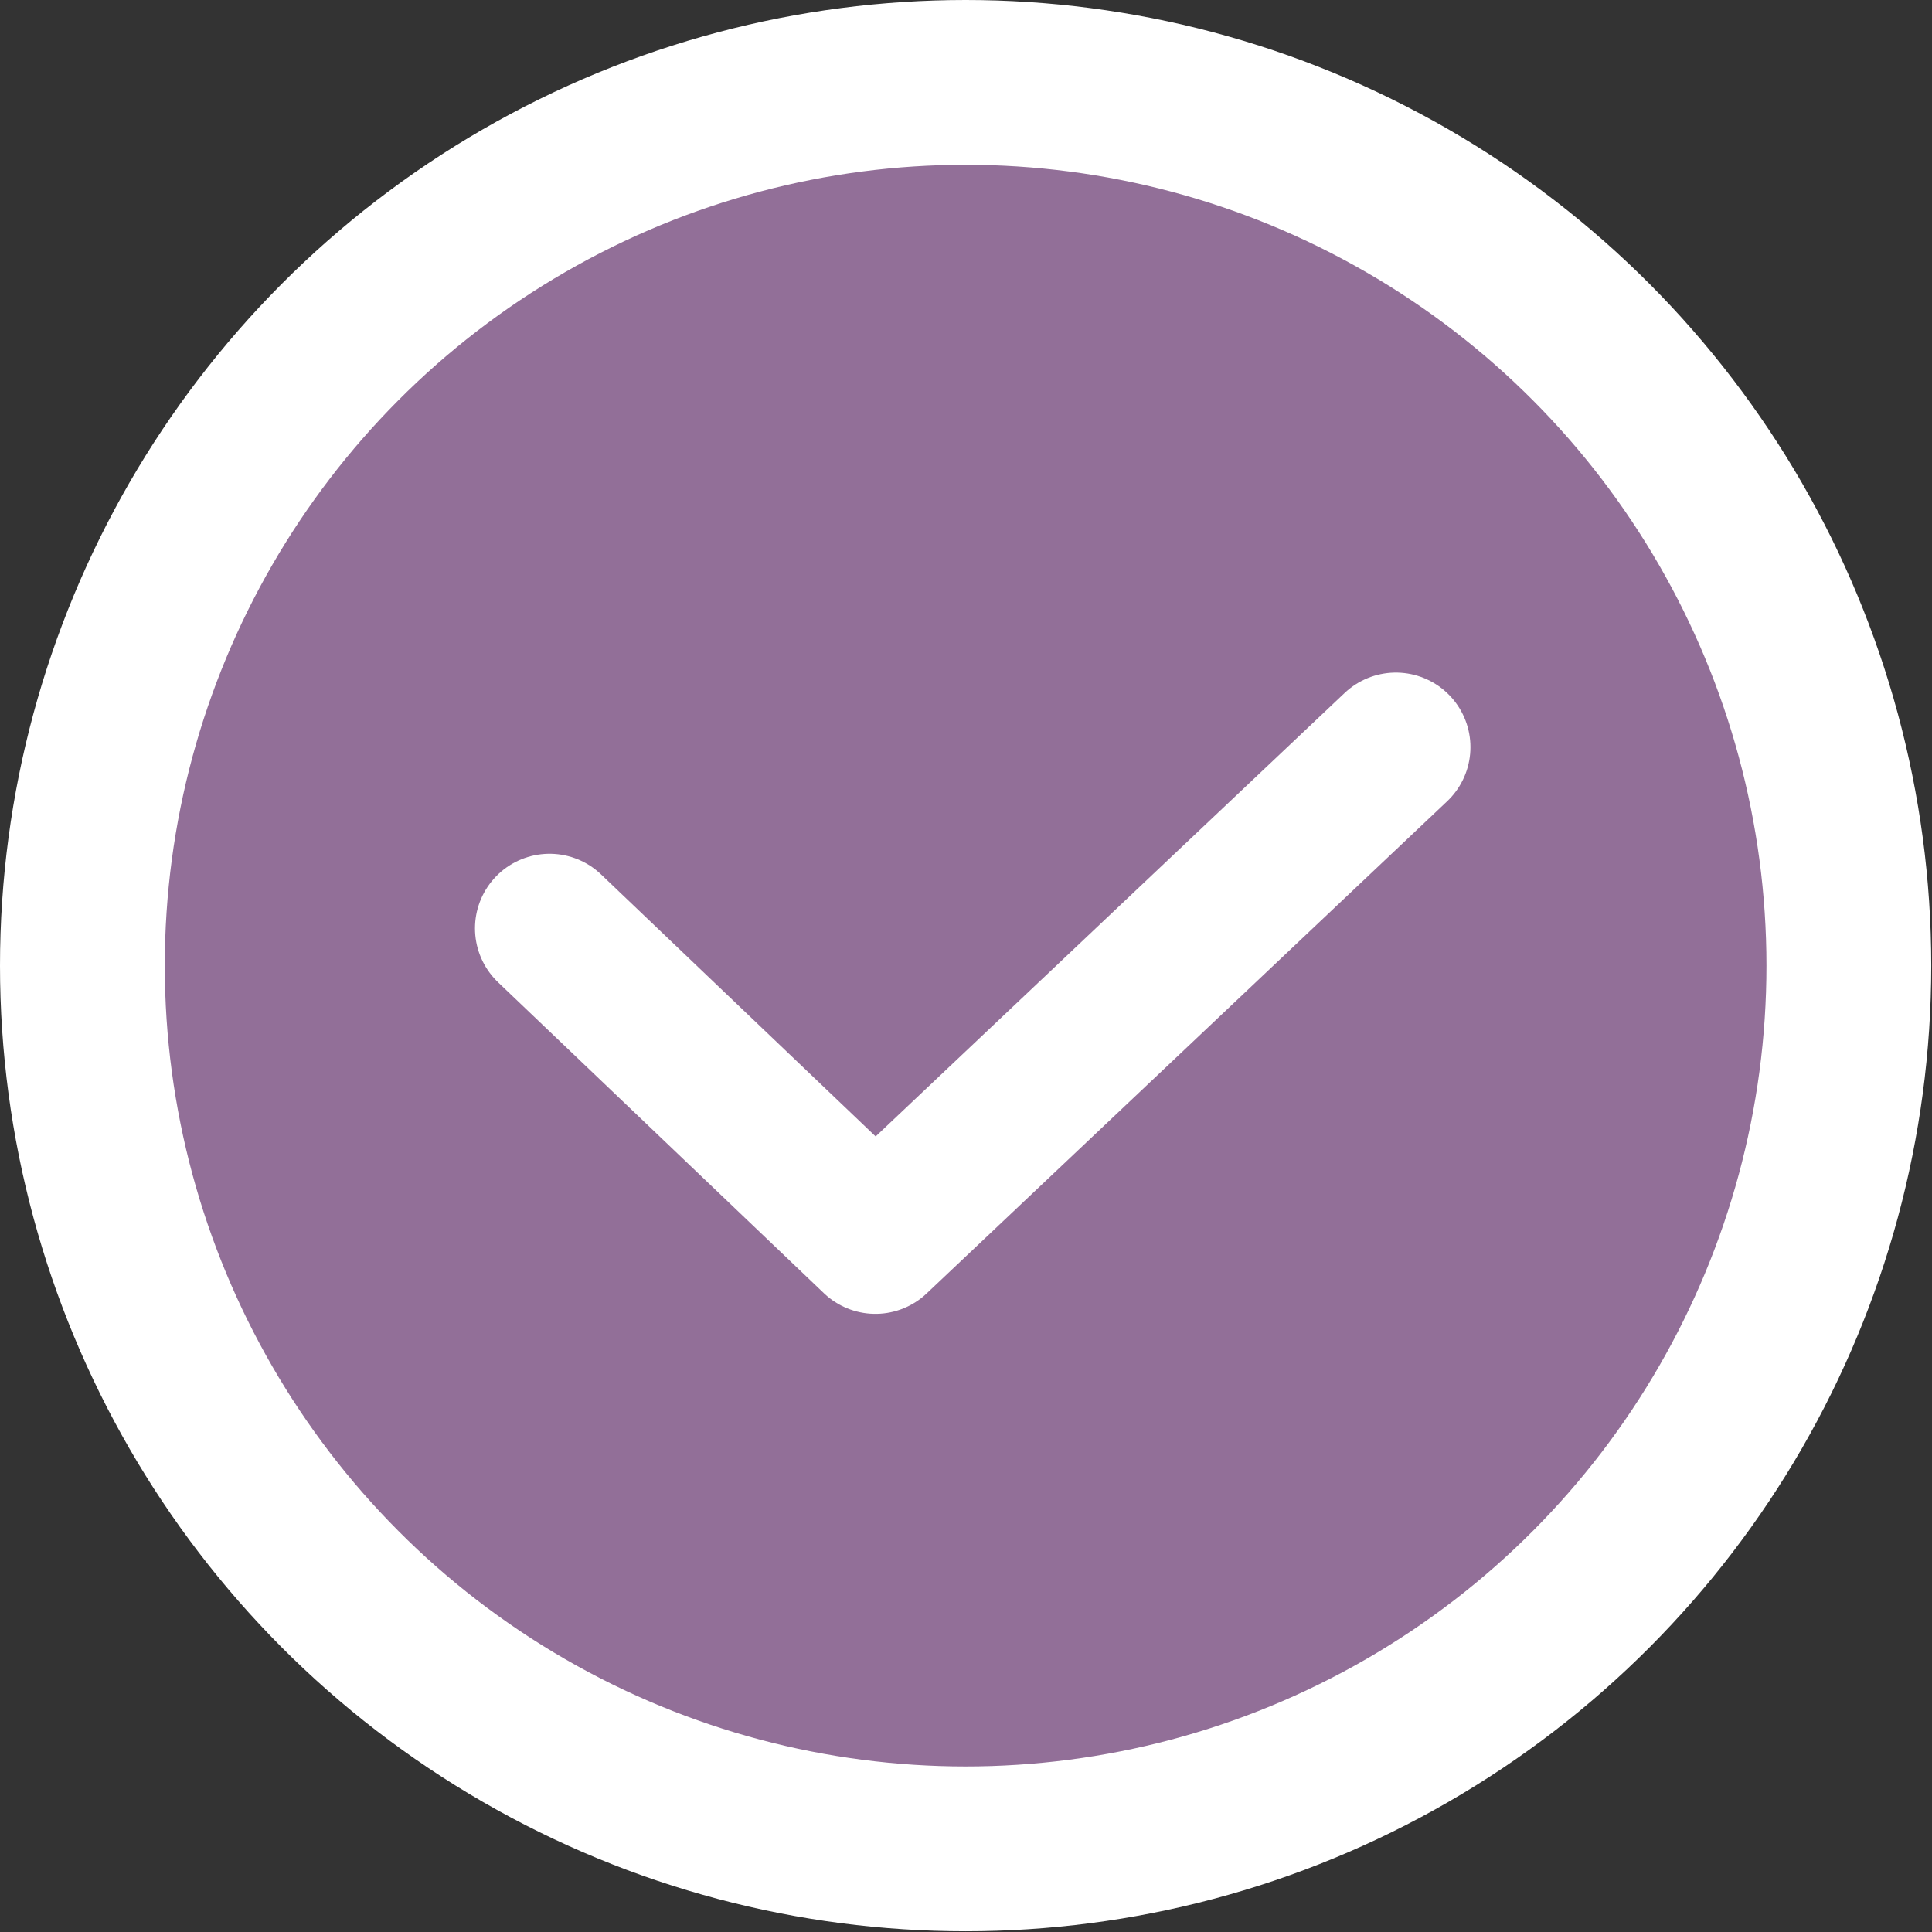
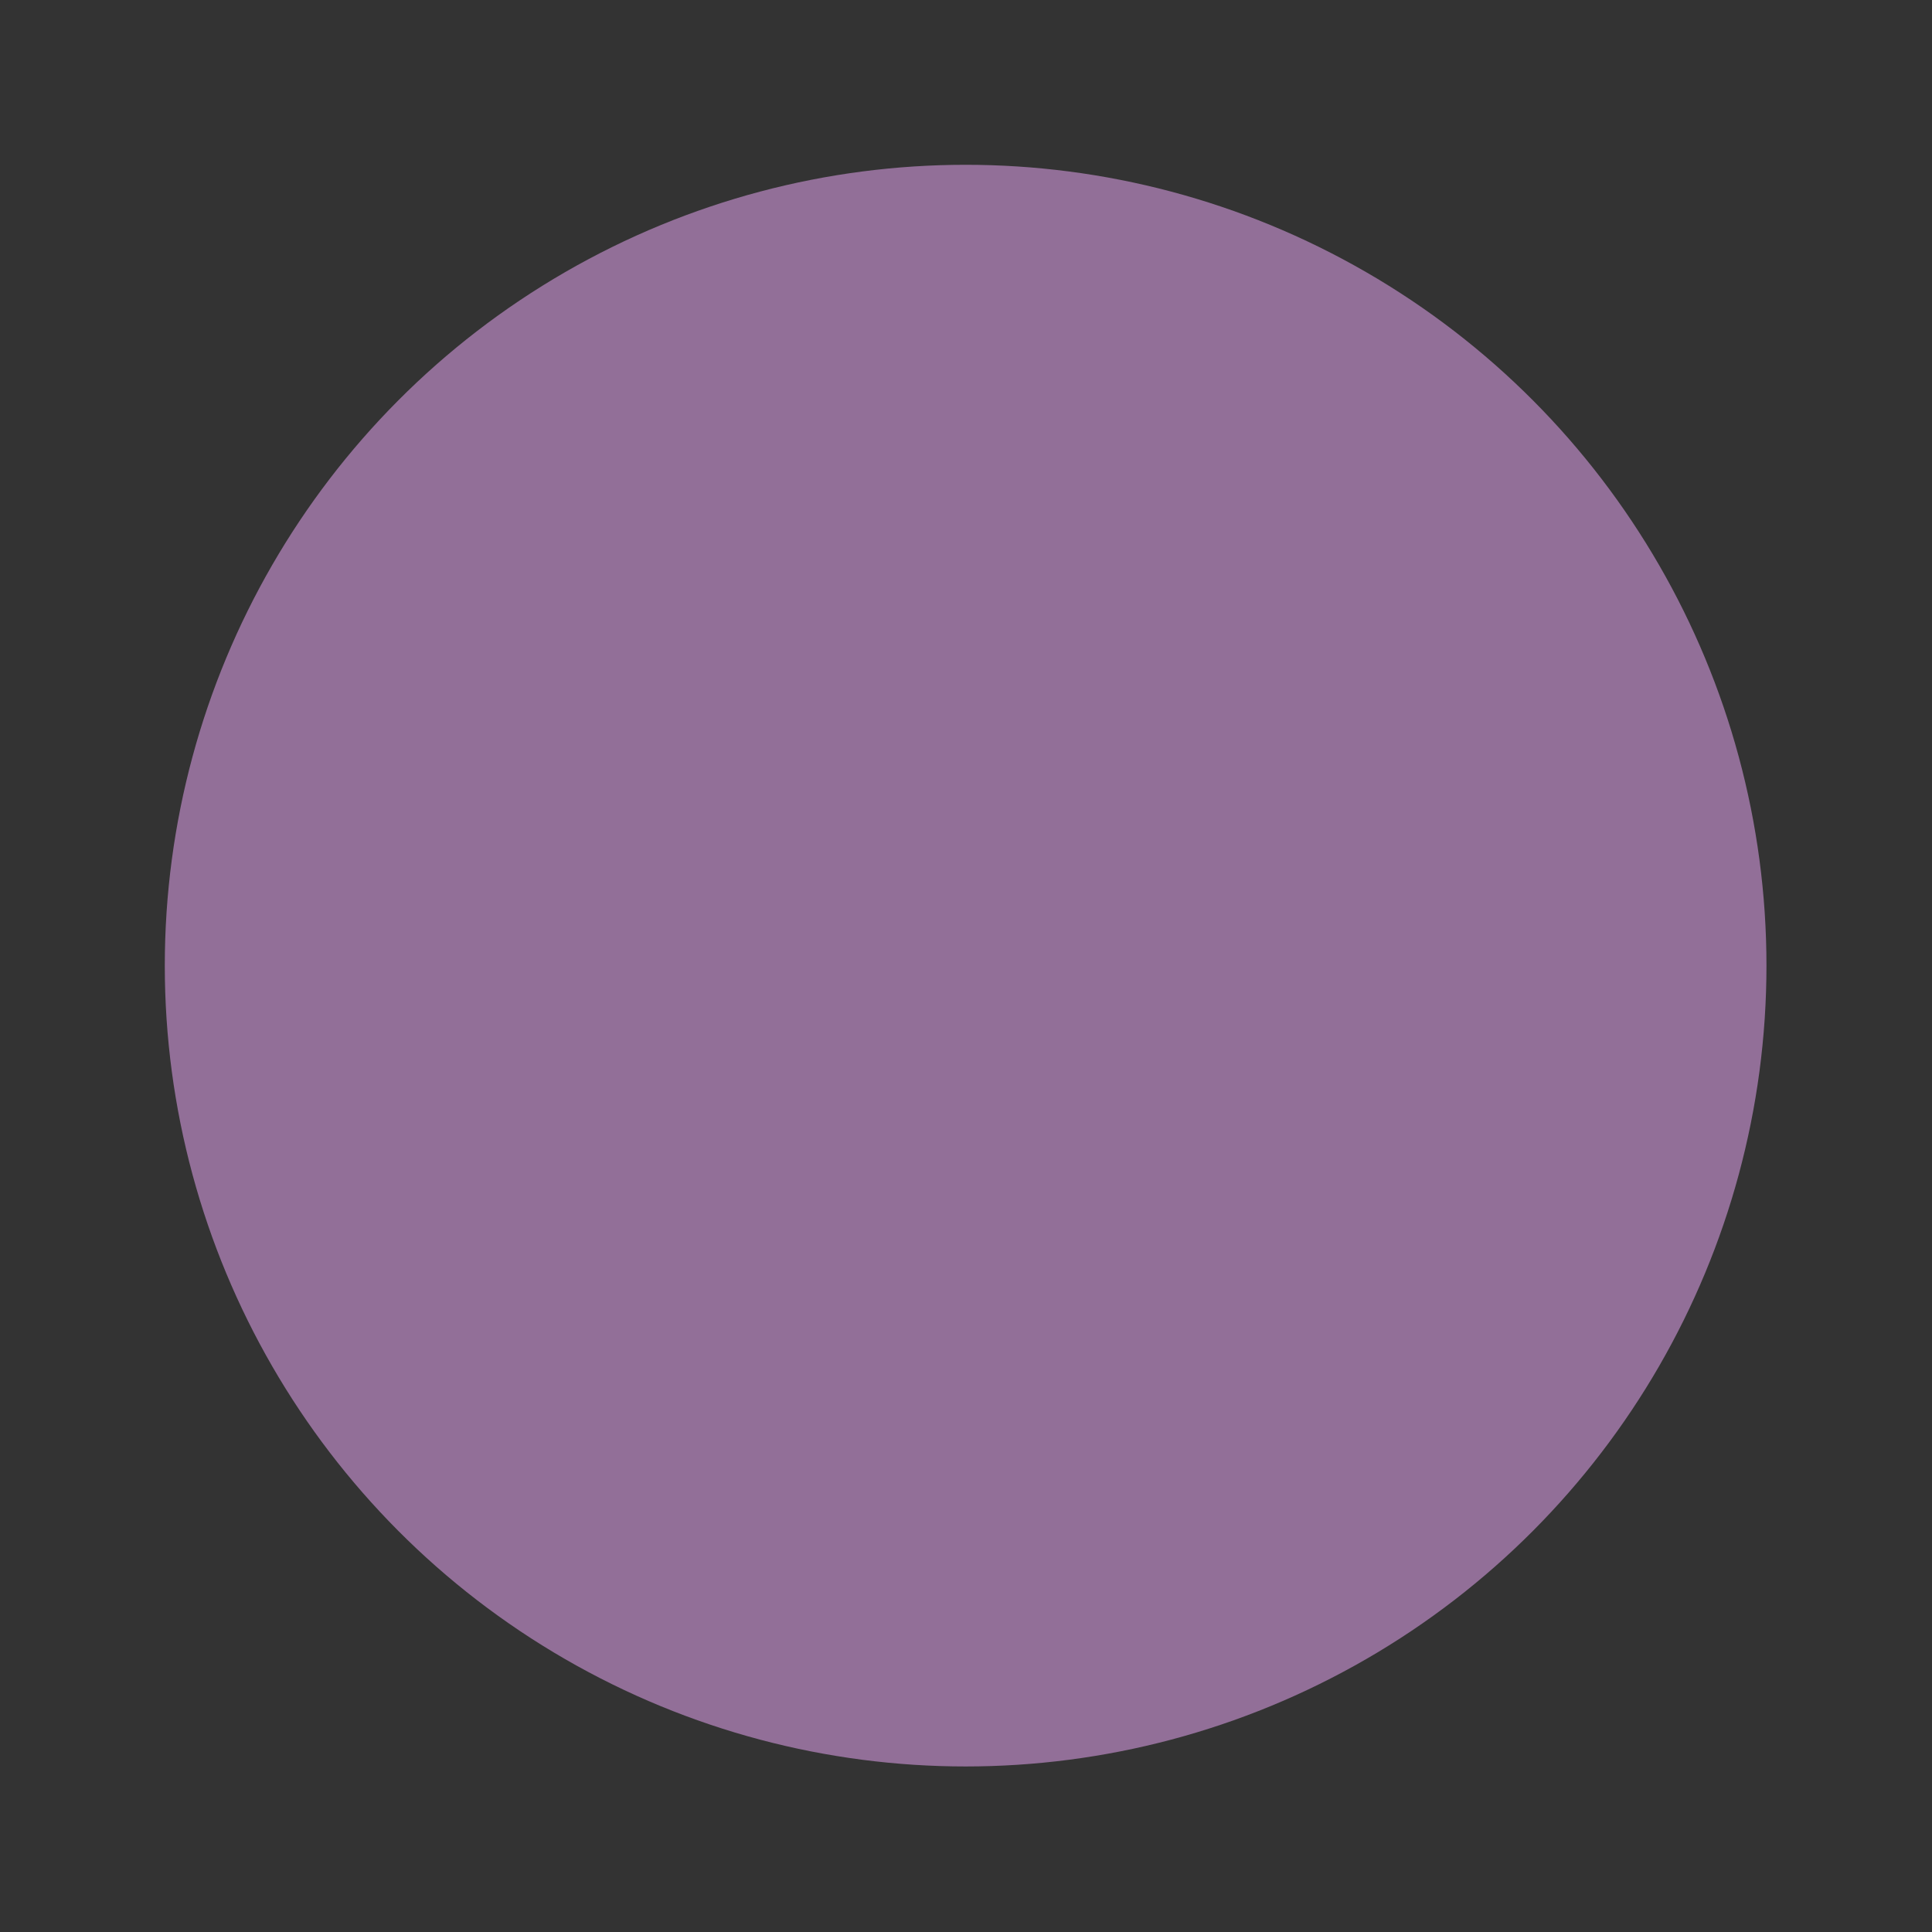
<svg xmlns="http://www.w3.org/2000/svg" id="Artwork" viewBox="0 0 25.91 25.91">
  <rect x="0" y="0" width="25.91" height="25.91" fill="#333333" stroke="none" />
  <defs>
    <style>
      .cls-1 {
        fill: none;
        stroke: #fff;
        stroke-linecap: round;
        stroke-linejoin: round;
        stroke-width: 2px;
      }

      .cls-2 {
        fill: #fff;
      }

      .cls-2, .cls-3 {
        stroke-width: 0px;
      }

      .cls-3 {
        fill: #926f98;
      }
    </style>
  </defs>
-   <circle class="cls-2" cx="12.95" cy="12.95" r="12.95" />
  <circle class="cls-3" cx="12.95" cy="12.95" r="10.74" />
-   <polyline class="cls-1" points="7.37 12.45 11.74 16.62 18.72 10.02" />
</svg>